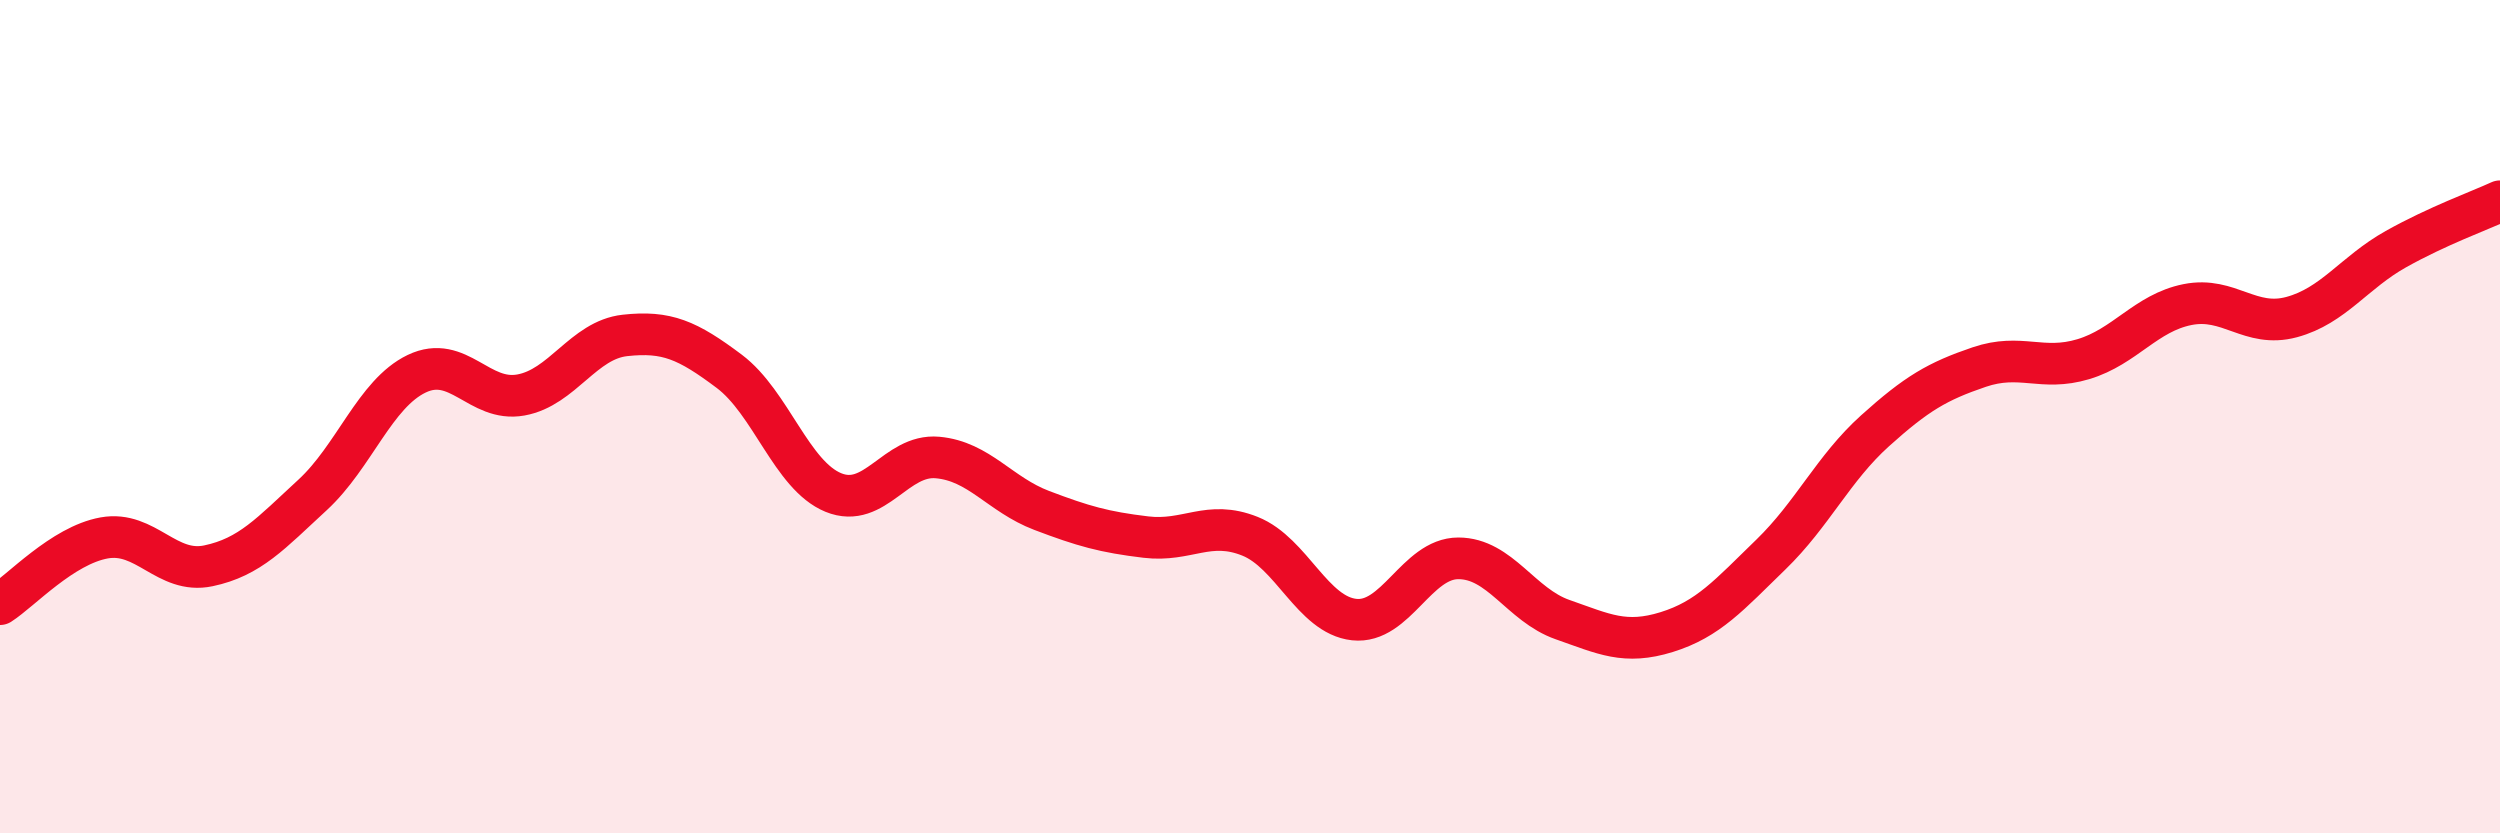
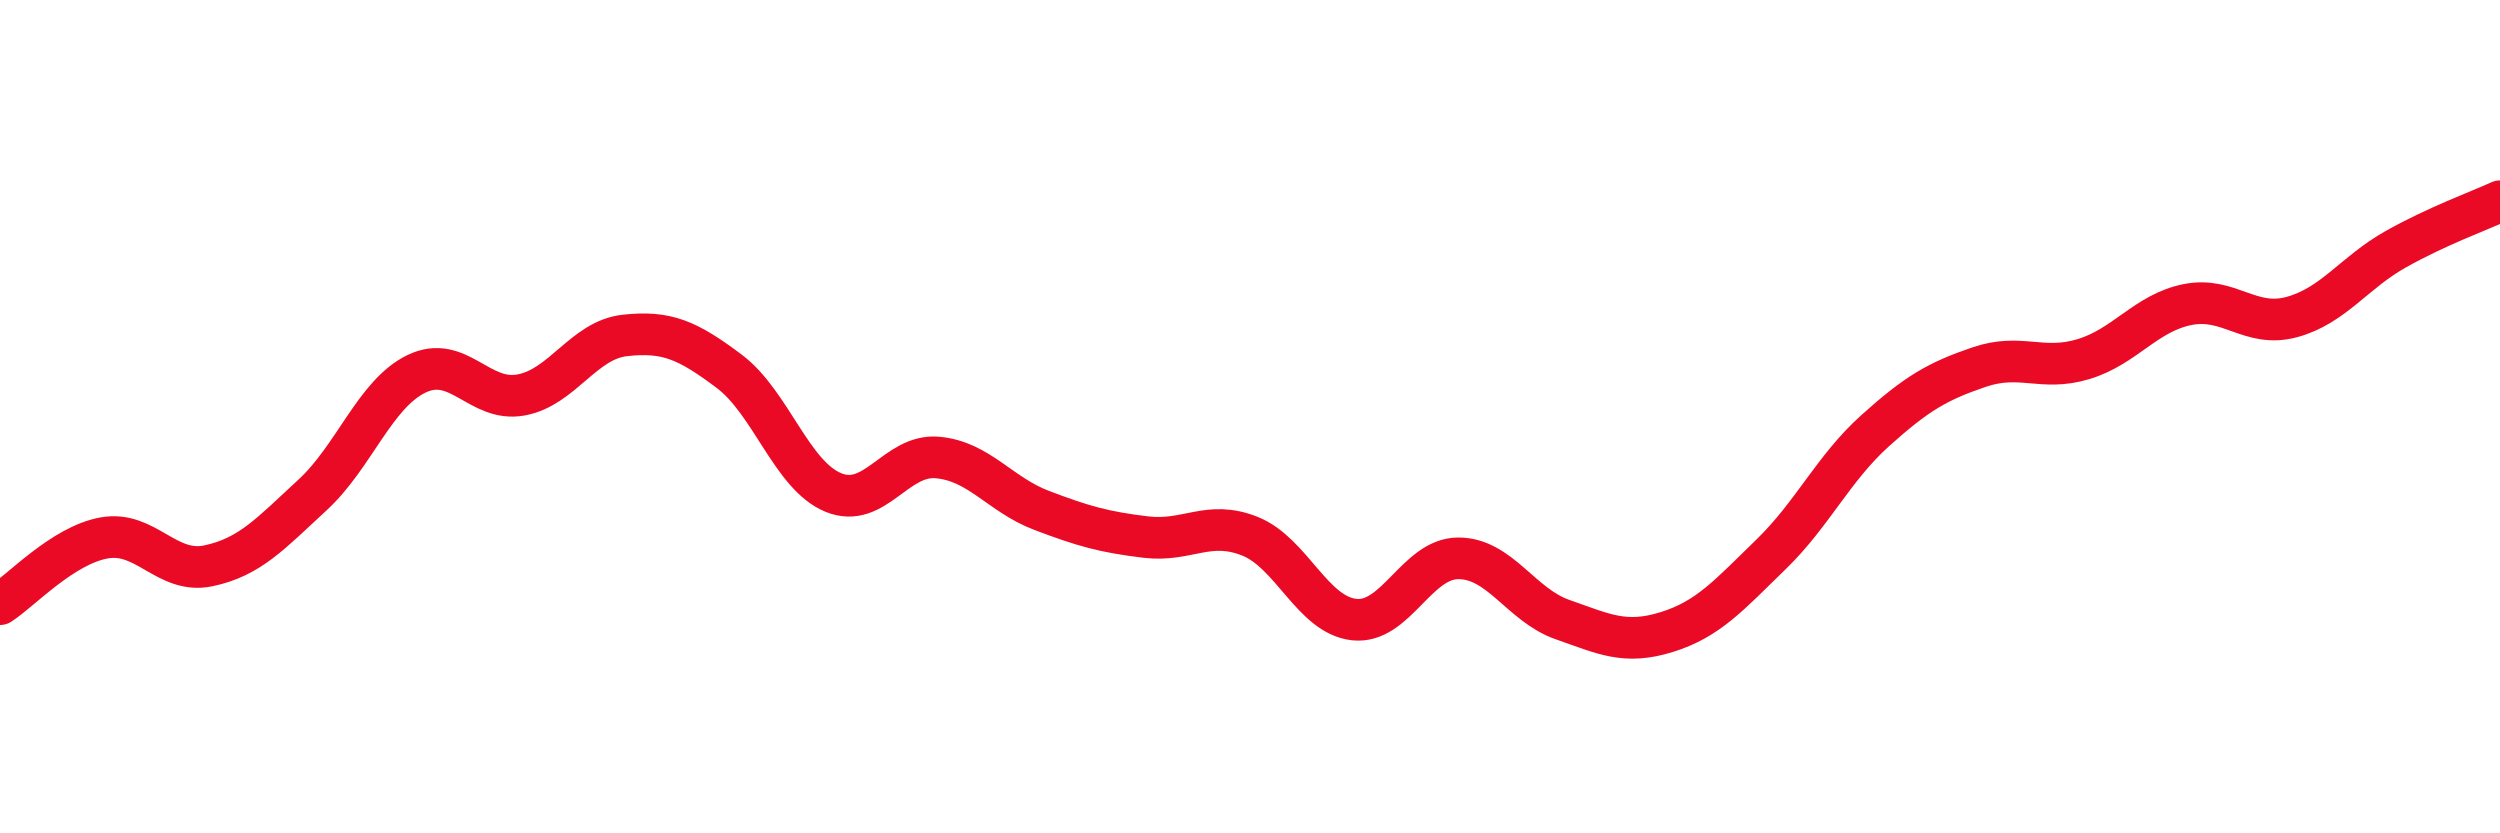
<svg xmlns="http://www.w3.org/2000/svg" width="60" height="20" viewBox="0 0 60 20">
-   <path d="M 0,14.5 C 0.5,14.18 1.5,13.09 2.5,12.91 C 3.5,12.73 4,13.79 5,13.58 C 6,13.37 6.5,12.8 7.5,11.88 C 8.5,10.96 9,9.45 10,8.97 C 11,8.49 11.5,9.66 12.5,9.48 C 13.5,9.3 14,8.16 15,8.05 C 16,7.94 16.5,8.16 17.5,8.91 C 18.5,9.66 19,11.41 20,11.82 C 21,12.23 21.5,10.89 22.5,10.98 C 23.5,11.07 24,11.87 25,12.25 C 26,12.63 26.5,12.77 27.5,12.89 C 28.5,13.01 29,12.47 30,12.87 C 31,13.27 31.5,14.76 32.5,14.87 C 33.5,14.98 34,13.4 35,13.4 C 36,13.4 36.5,14.52 37.5,14.87 C 38.5,15.22 39,15.48 40,15.17 C 41,14.86 41.5,14.28 42.5,13.31 C 43.5,12.34 44,11.24 45,10.34 C 46,9.44 46.5,9.15 47.5,8.81 C 48.5,8.47 49,8.92 50,8.62 C 51,8.32 51.5,7.51 52.5,7.31 C 53.5,7.11 54,7.88 55,7.61 C 56,7.34 56.5,6.54 57.5,5.98 C 58.5,5.42 59.5,5.06 60,4.83L60 20L0 20Z" fill="#EB0A25" opacity="0.1" stroke-linecap="round" stroke-linejoin="round" />
  <path d="M 0,14.5 C 0.5,14.18 1.5,13.09 2.5,12.91 C 3.5,12.73 4,13.79 5,13.58 C 6,13.37 6.5,12.8 7.5,11.88 C 8.5,10.96 9,9.45 10,8.97 C 11,8.49 11.5,9.66 12.5,9.48 C 13.5,9.3 14,8.16 15,8.05 C 16,7.94 16.5,8.16 17.5,8.91 C 18.5,9.66 19,11.41 20,11.82 C 21,12.23 21.5,10.89 22.5,10.98 C 23.5,11.07 24,11.87 25,12.25 C 26,12.63 26.5,12.77 27.5,12.89 C 28.5,13.01 29,12.47 30,12.87 C 31,13.27 31.5,14.76 32.5,14.87 C 33.5,14.98 34,13.4 35,13.4 C 36,13.4 36.5,14.52 37.5,14.87 C 38.5,15.22 39,15.48 40,15.17 C 41,14.86 41.5,14.28 42.5,13.31 C 43.5,12.34 44,11.24 45,10.34 C 46,9.44 46.5,9.15 47.5,8.81 C 48.5,8.47 49,8.92 50,8.62 C 51,8.32 51.5,7.51 52.5,7.31 C 53.5,7.11 54,7.88 55,7.61 C 56,7.34 56.5,6.54 57.5,5.98 C 58.5,5.42 59.5,5.06 60,4.83" stroke="#EB0A25" stroke-width="1" fill="none" stroke-linecap="round" stroke-linejoin="round" />
</svg>